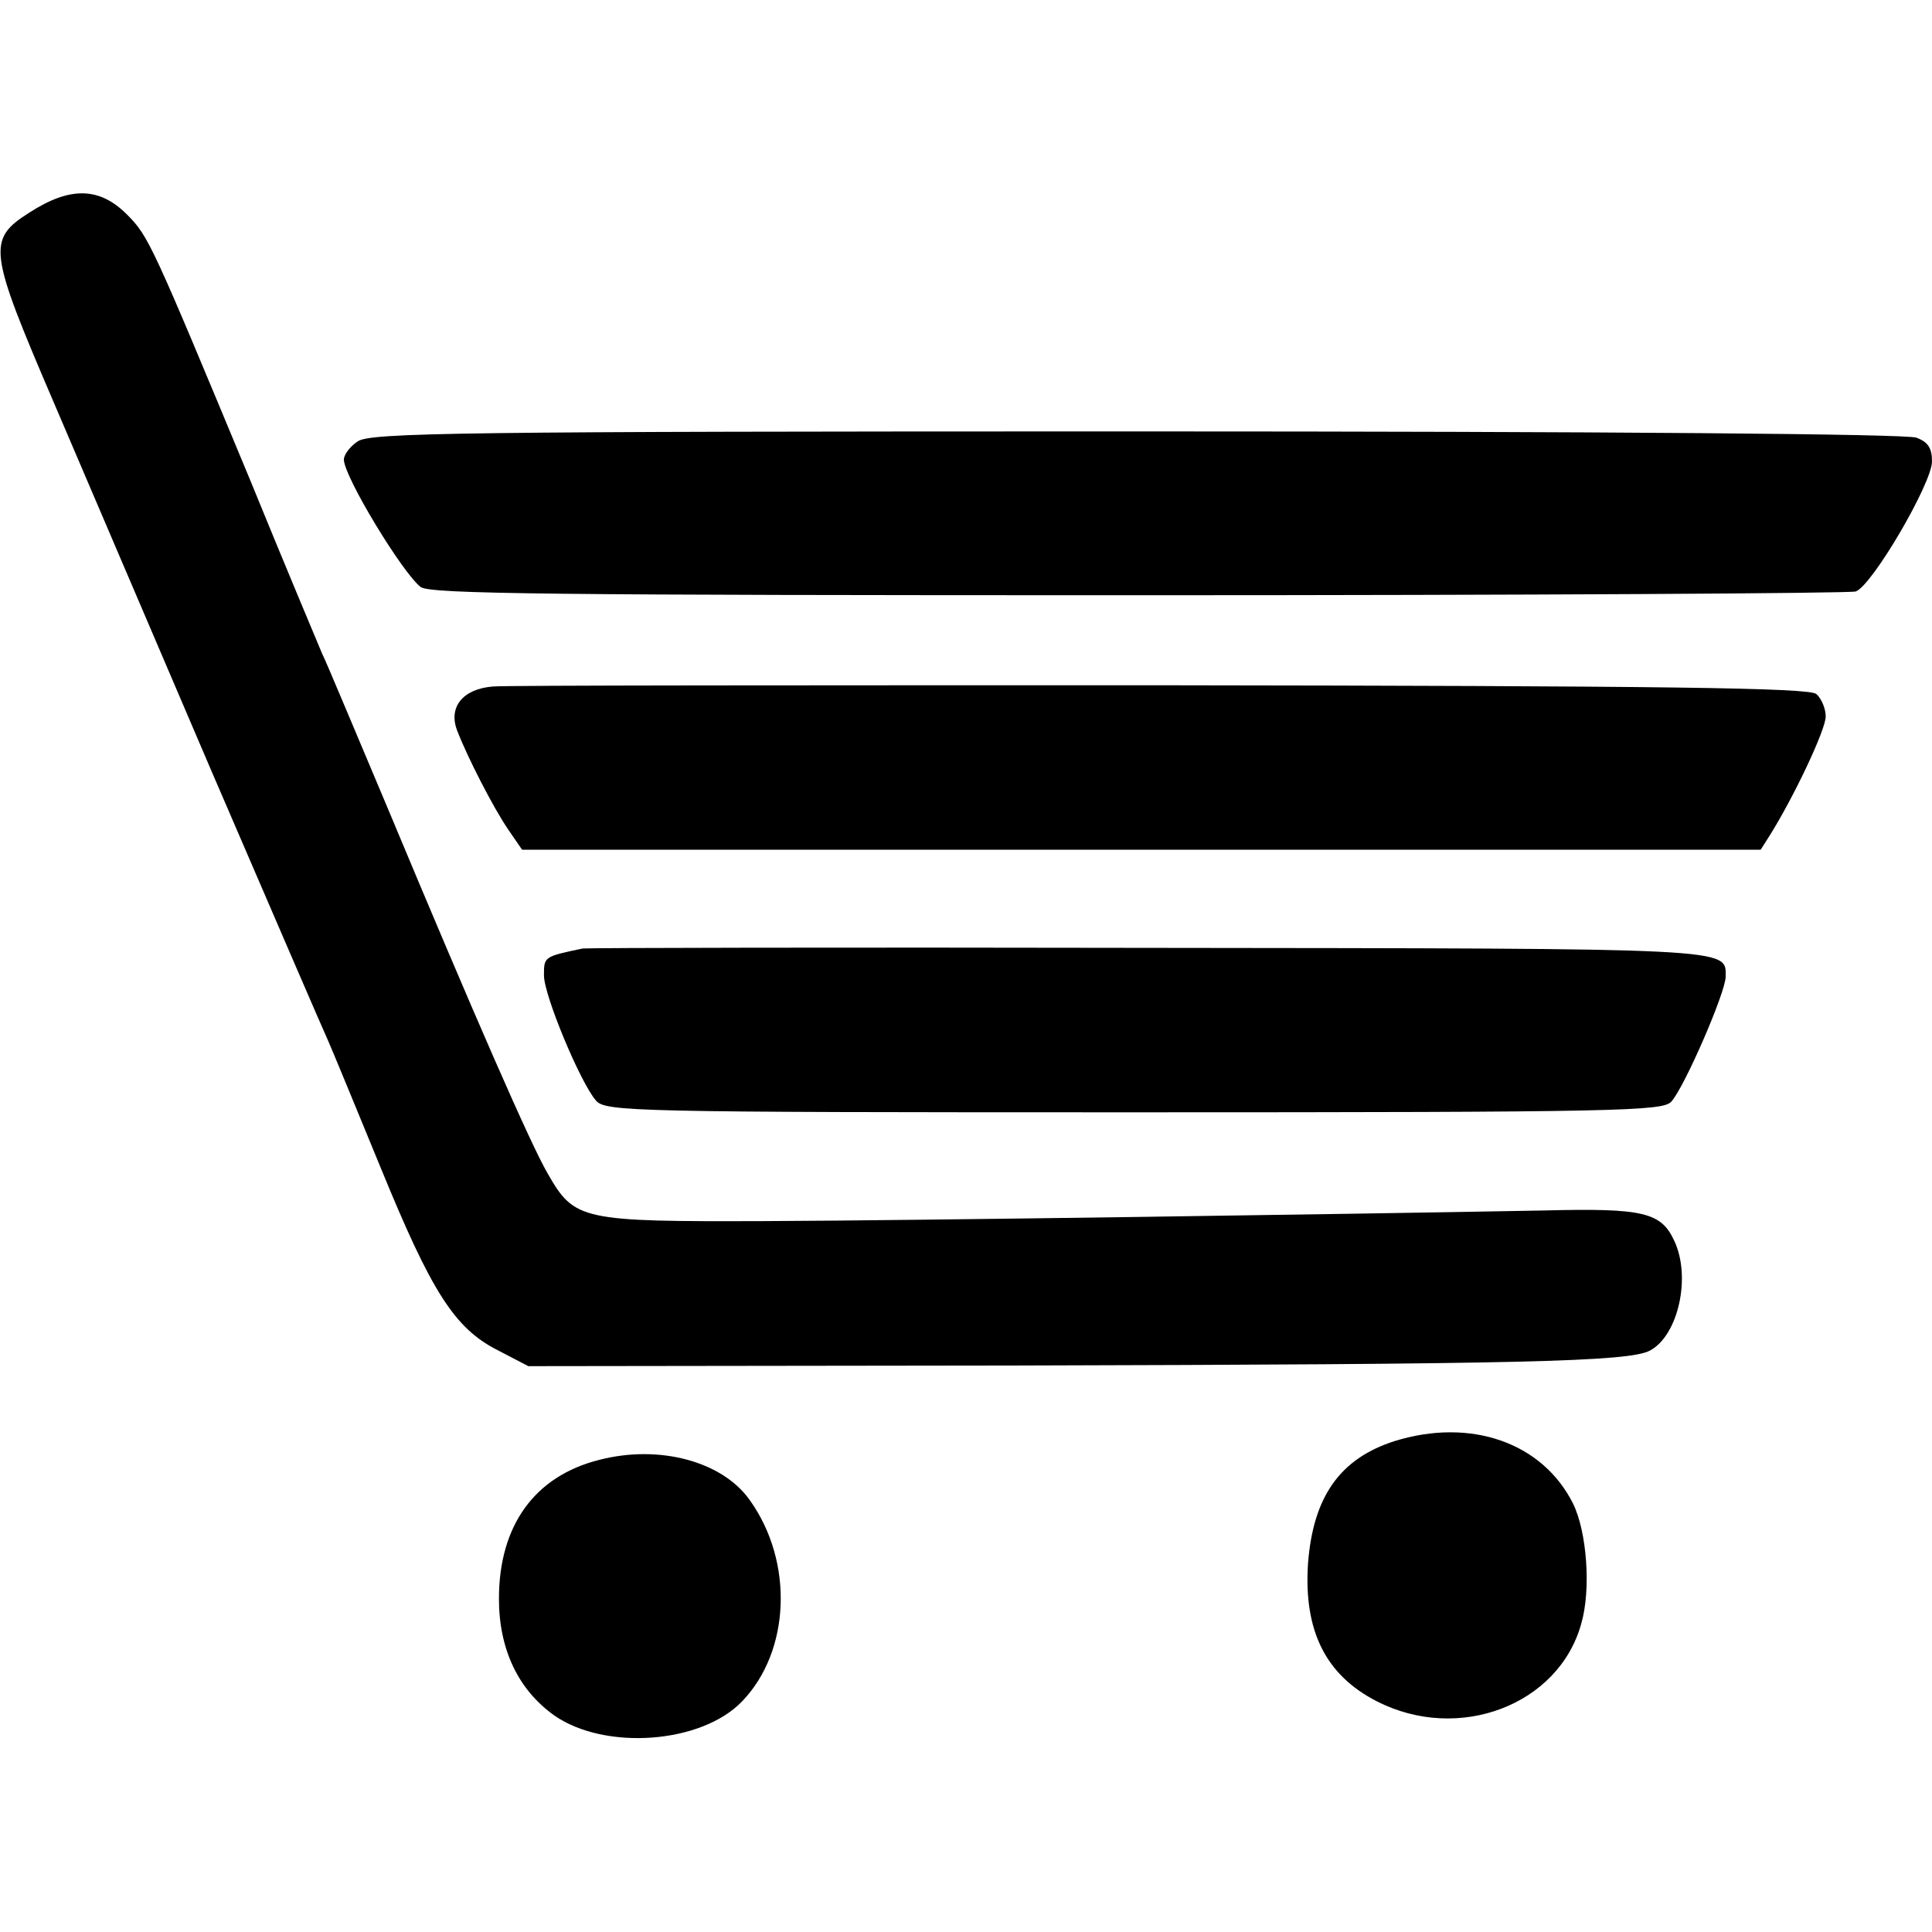
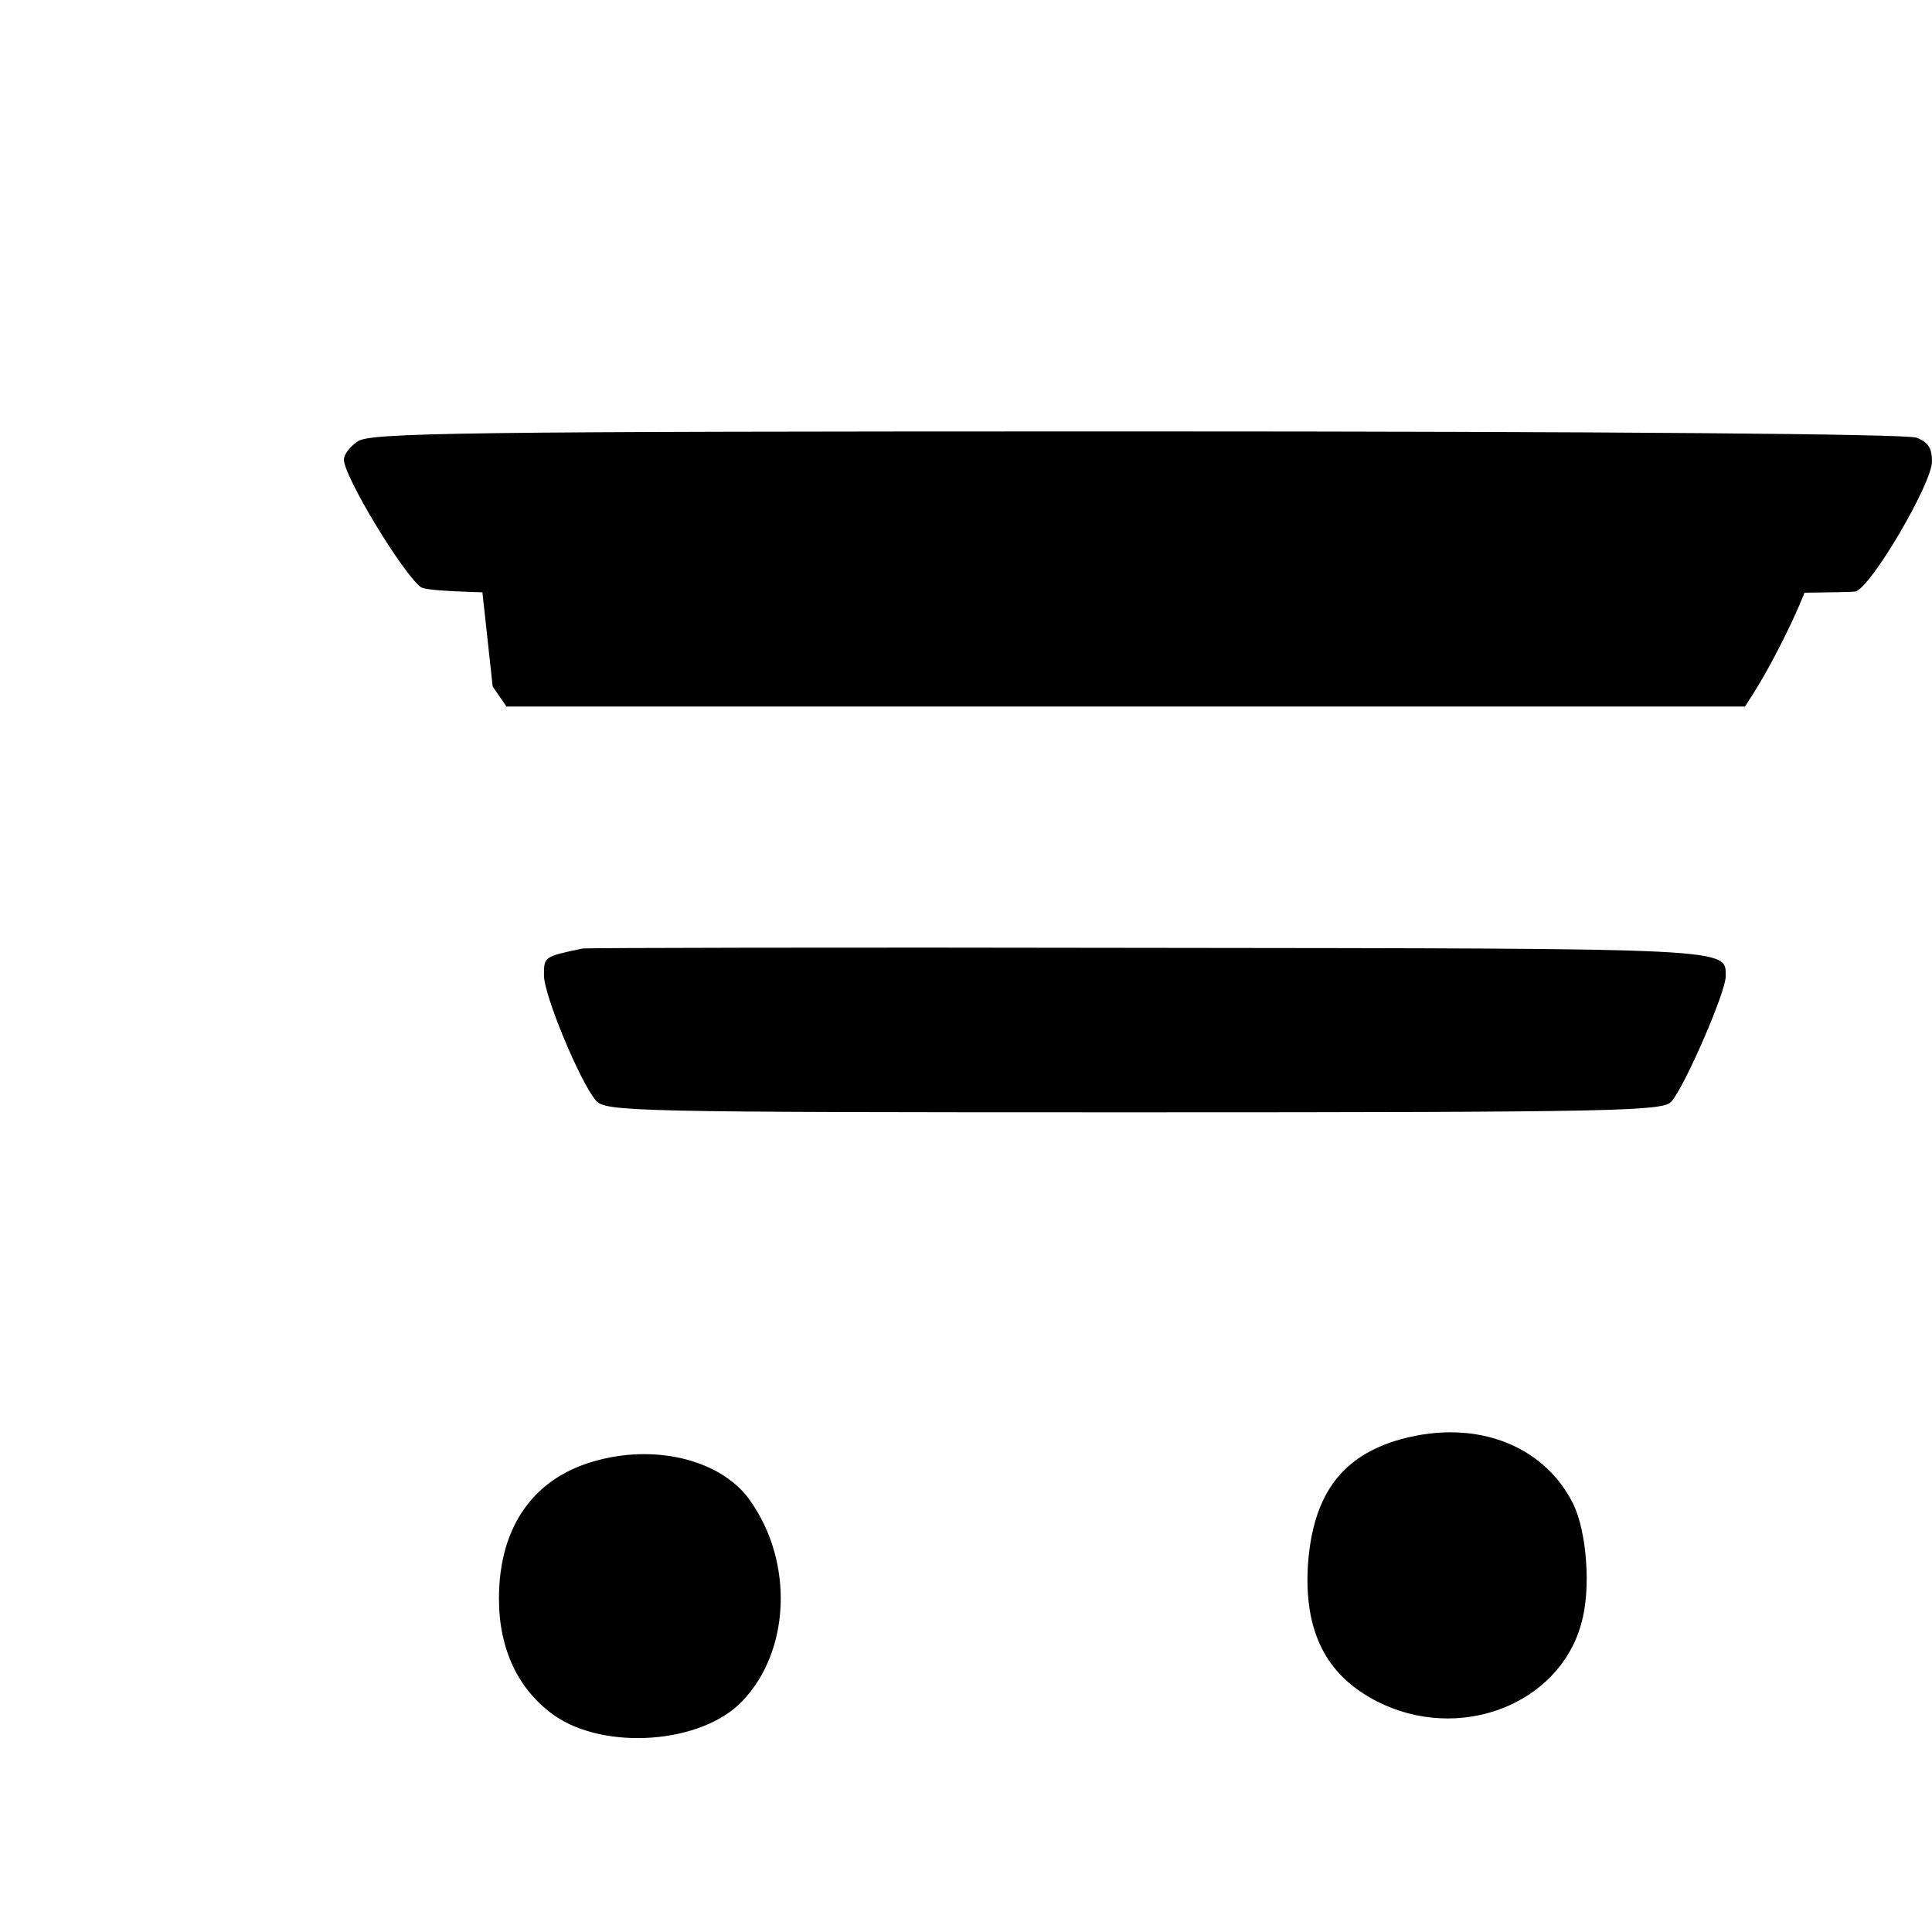
<svg xmlns="http://www.w3.org/2000/svg" version="1" width="412" height="412" viewBox="0 0 309 309">
-   <path d="M4.7 34c-6.8 4.3-6.5 6.1 3.7 29.9 4.6 10.8 16.1 37.6 25.5 59.6 9.5 22 17.8 41.3 18.6 43 .7 1.6 4.5 10.8 8.4 20.3 8.1 19.8 11.8 25.7 18.8 29.2l4.8 2.5 77.5-.1c81.4-.2 98.6-.6 101.9-2.4 4.5-2.4 6.6-11.7 3.9-17.5-2.1-4.6-4.9-5.3-20.8-4.9-32.3.6-100.1 1.6-124.5 1.7-29.6.1-30.6-.1-34.9-7.6-2.7-4.6-11.8-25.4-25.7-58.7-5-11.8-9.6-22.9-10.4-24.5-.7-1.7-5.9-14-11.4-27.5-15.8-38-16.3-39.2-19.8-42.7-4.4-4.4-9.1-4.5-15.6-.3z" />
-   <path d="M57.2 70.6c-1.2.8-2.2 2.1-2.2 2.9 0 2.7 9.4 18.2 12.3 20.4 1.6 1.1 20.8 1.3 114.8 1.3 62.1 0 113.7-.3 114.7-.6 2.6-.9 12.2-17.3 12.2-20.8 0-2.1-.6-3.1-2.5-3.8-1.6-.6-49.3-1-124.8-1-108.6 0-122.5.2-124.5 1.6zM78.8 109.8c-4.8.4-7.1 3.3-5.7 7 1.6 4.2 5.8 12.4 8.2 15.9l2.2 3.2h198.1l1.4-2.2c3.9-6.2 9-17 9-19.1 0-1.3-.7-2.9-1.5-3.6-1.2-1-23.9-1.3-104.8-1.4-56.7 0-104.9 0-106.9.2zM93.2 151.7C87 153 87 153 87 156c0 3.2 5.8 17.1 8.3 20 1.5 1.8 5.6 1.9 86 1.9 78 0 84.6-.2 86-1.7 2.1-2.3 8.7-17.5 8.7-20 0-4.6 2.1-4.5-92.5-4.6-49.2-.1-89.8 0-90.3.1zM223 230.5c-8.7 2.8-13 8.9-13.8 19.6-.7 10.7 2.8 17.8 11 22 13.1 6.7 29.1.6 32.7-12.4 1.6-5.5.9-14.7-1.3-19.2-4.9-9.8-16.4-13.8-28.6-10zM95.8 233.5c-10.3 2.6-16 10.5-16 22.2 0 8.1 3.1 14.6 8.9 18.7 8.1 5.6 23.5 4.5 30-2.3 7.7-8 8.3-22.3 1.2-32.2-4.4-6.2-14.5-8.9-24.1-6.4z" />
+   <path d="M57.2 70.6c-1.2.8-2.2 2.1-2.2 2.9 0 2.7 9.4 18.2 12.3 20.4 1.6 1.1 20.8 1.3 114.8 1.3 62.1 0 113.7-.3 114.7-.6 2.6-.9 12.2-17.3 12.2-20.8 0-2.1-.6-3.1-2.5-3.8-1.6-.6-49.3-1-124.8-1-108.6 0-122.5.2-124.5 1.6zM78.8 109.8l2.2 3.2h198.1l1.4-2.2c3.9-6.2 9-17 9-19.1 0-1.3-.7-2.9-1.5-3.6-1.2-1-23.9-1.3-104.8-1.4-56.7 0-104.9 0-106.9.2zM93.2 151.7C87 153 87 153 87 156c0 3.2 5.8 17.1 8.3 20 1.5 1.8 5.6 1.9 86 1.9 78 0 84.6-.2 86-1.7 2.1-2.3 8.7-17.5 8.7-20 0-4.6 2.1-4.5-92.5-4.6-49.2-.1-89.8 0-90.3.1zM223 230.5c-8.7 2.8-13 8.9-13.8 19.6-.7 10.7 2.8 17.8 11 22 13.1 6.7 29.1.6 32.7-12.4 1.6-5.5.9-14.7-1.3-19.2-4.9-9.8-16.4-13.8-28.6-10zM95.8 233.5c-10.3 2.6-16 10.5-16 22.2 0 8.1 3.1 14.6 8.9 18.7 8.1 5.6 23.5 4.5 30-2.3 7.7-8 8.3-22.3 1.2-32.2-4.4-6.2-14.5-8.9-24.1-6.4z" />
</svg>